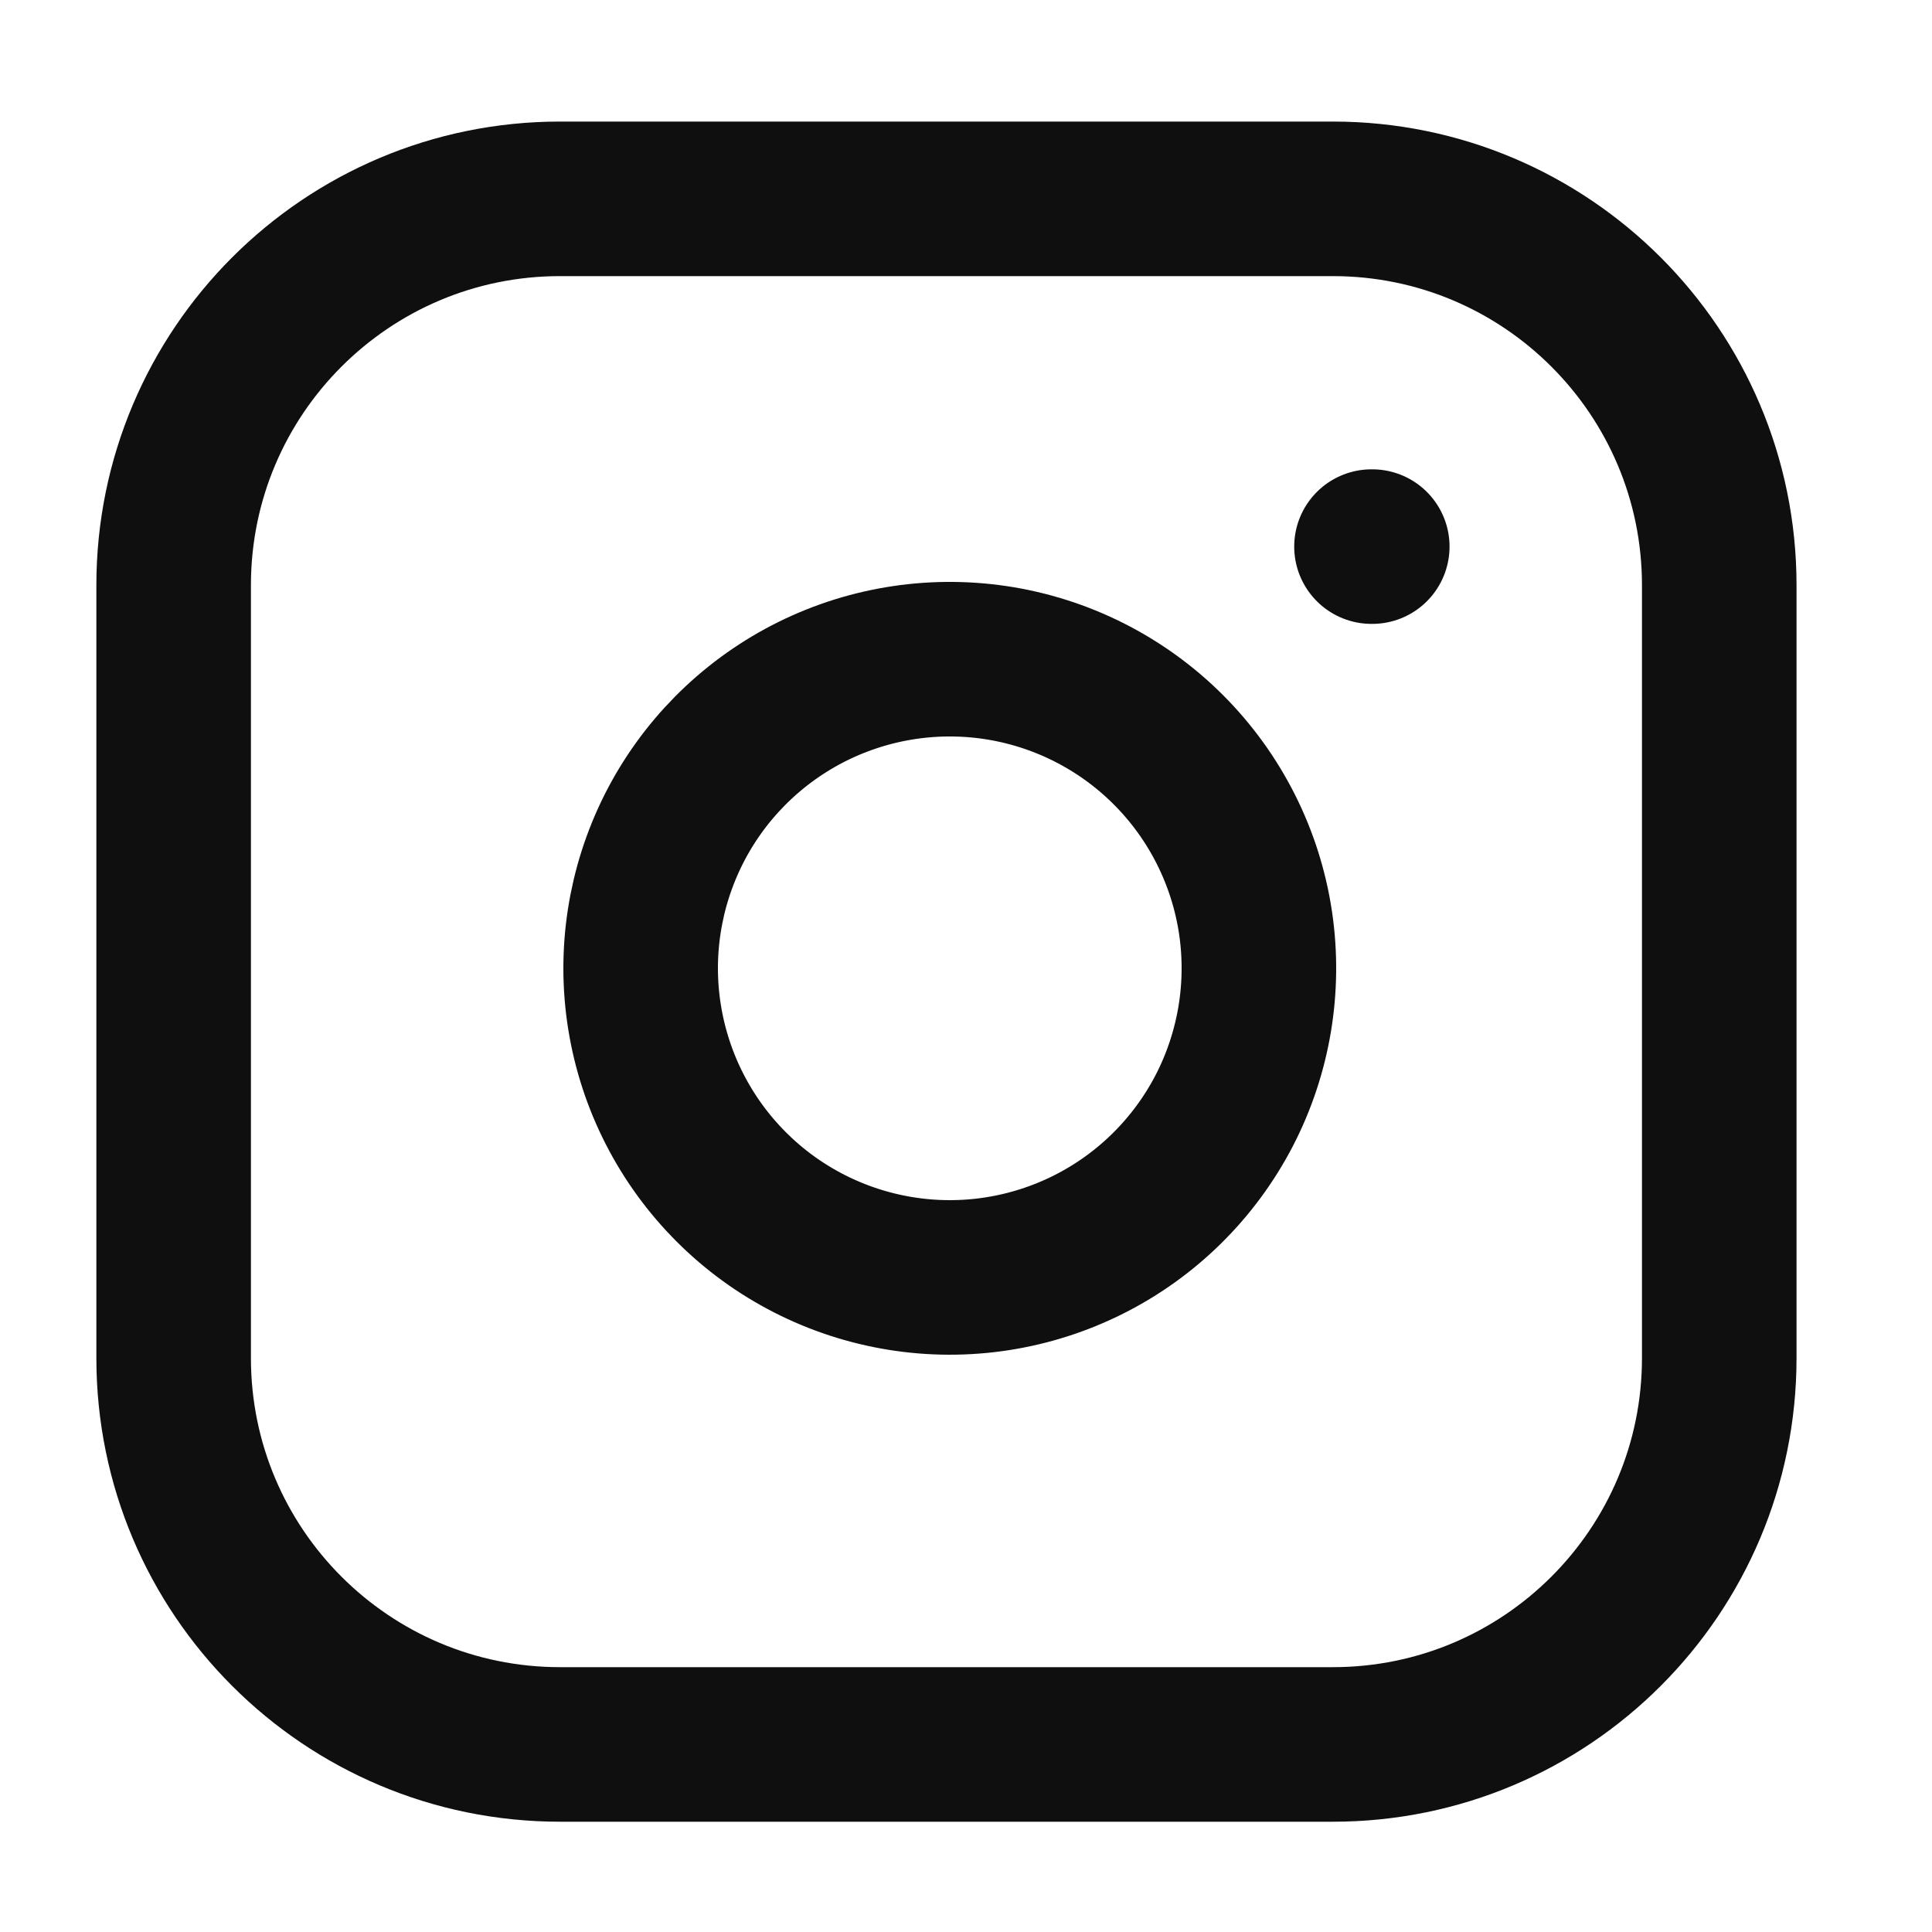
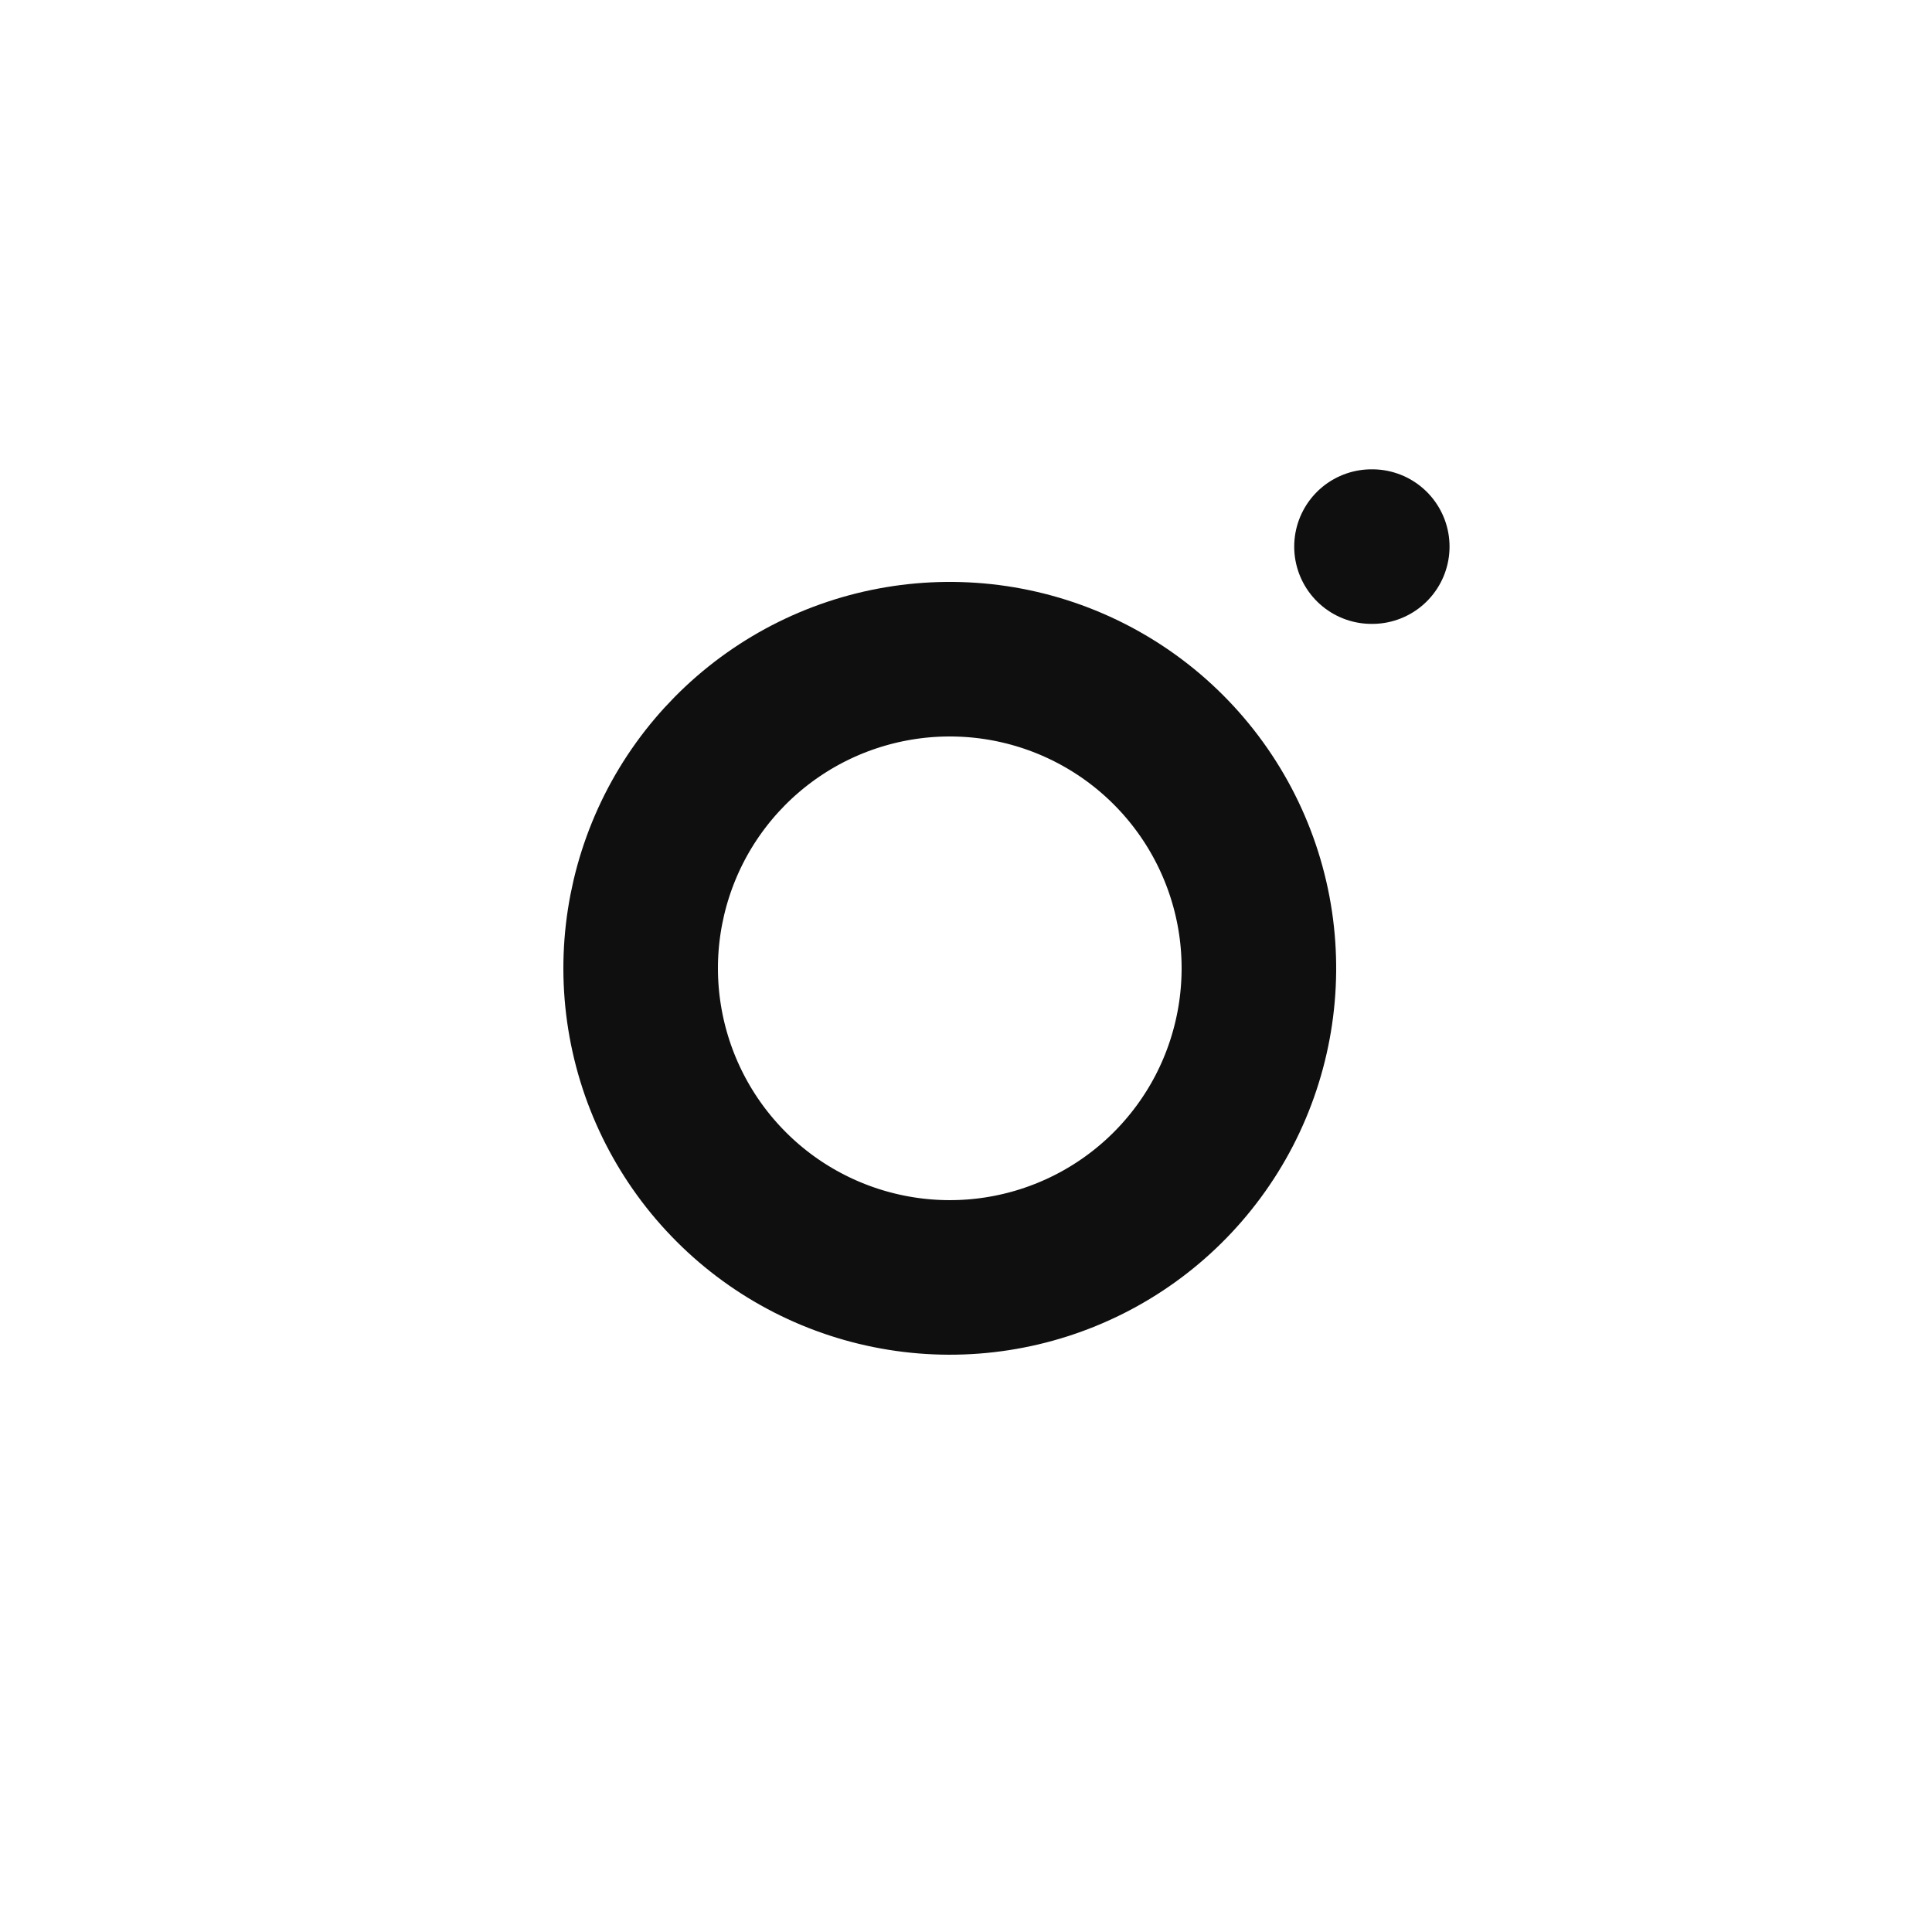
<svg xmlns="http://www.w3.org/2000/svg" width="25" height="25" viewBox="0 0 25 25" fill="none">
-   <path d="M17.247 2.573H7.247C4.485 2.573 2.247 4.812 2.247 7.573V17.573C2.247 20.335 4.485 22.573 7.247 22.573H17.247C20.008 22.573 22.247 20.335 22.247 17.573V7.573C22.247 4.812 20.008 2.573 17.247 2.573Z" stroke="#0F0F0F" stroke-width="2" stroke-linecap="round" stroke-linejoin="round" />
  <path d="M16.247 11.943C16.37 12.775 16.228 13.625 15.841 14.372C15.453 15.119 14.84 15.725 14.088 16.103C13.337 16.481 12.485 16.613 11.655 16.479C10.824 16.345 10.056 15.953 9.462 15.358C8.867 14.763 8.475 13.996 8.341 13.165C8.207 12.335 8.339 11.483 8.717 10.731C9.095 9.98 9.701 9.367 10.448 8.979C11.195 8.592 12.044 8.45 12.877 8.573C13.726 8.699 14.512 9.095 15.118 9.701C15.725 10.308 16.121 11.094 16.247 11.943Z" stroke="#0F0F0F" stroke-width="2" stroke-linecap="round" stroke-linejoin="round" />
  <path d="M17.747 7.073H17.757" stroke="#0F0F0F" stroke-width="2" stroke-linecap="round" stroke-linejoin="round" />
</svg>